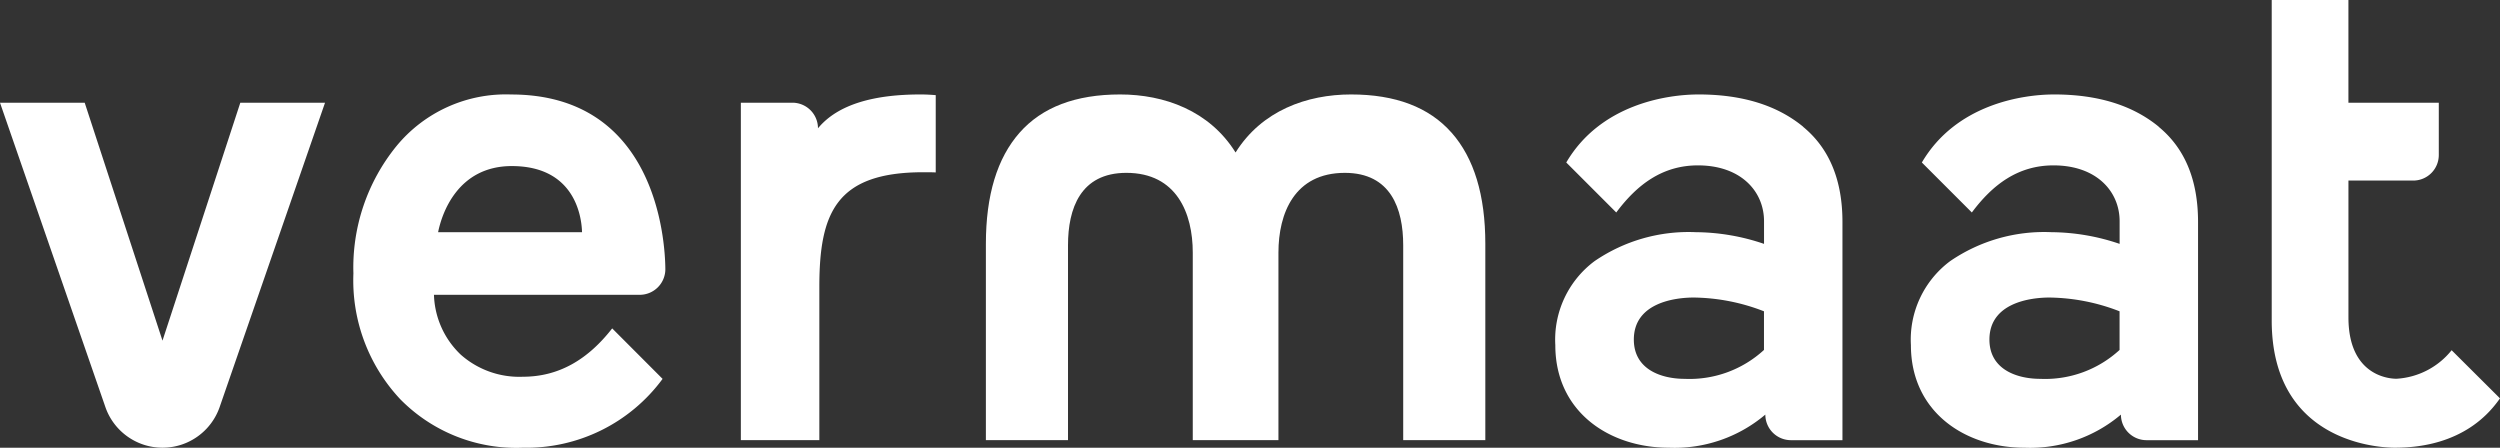
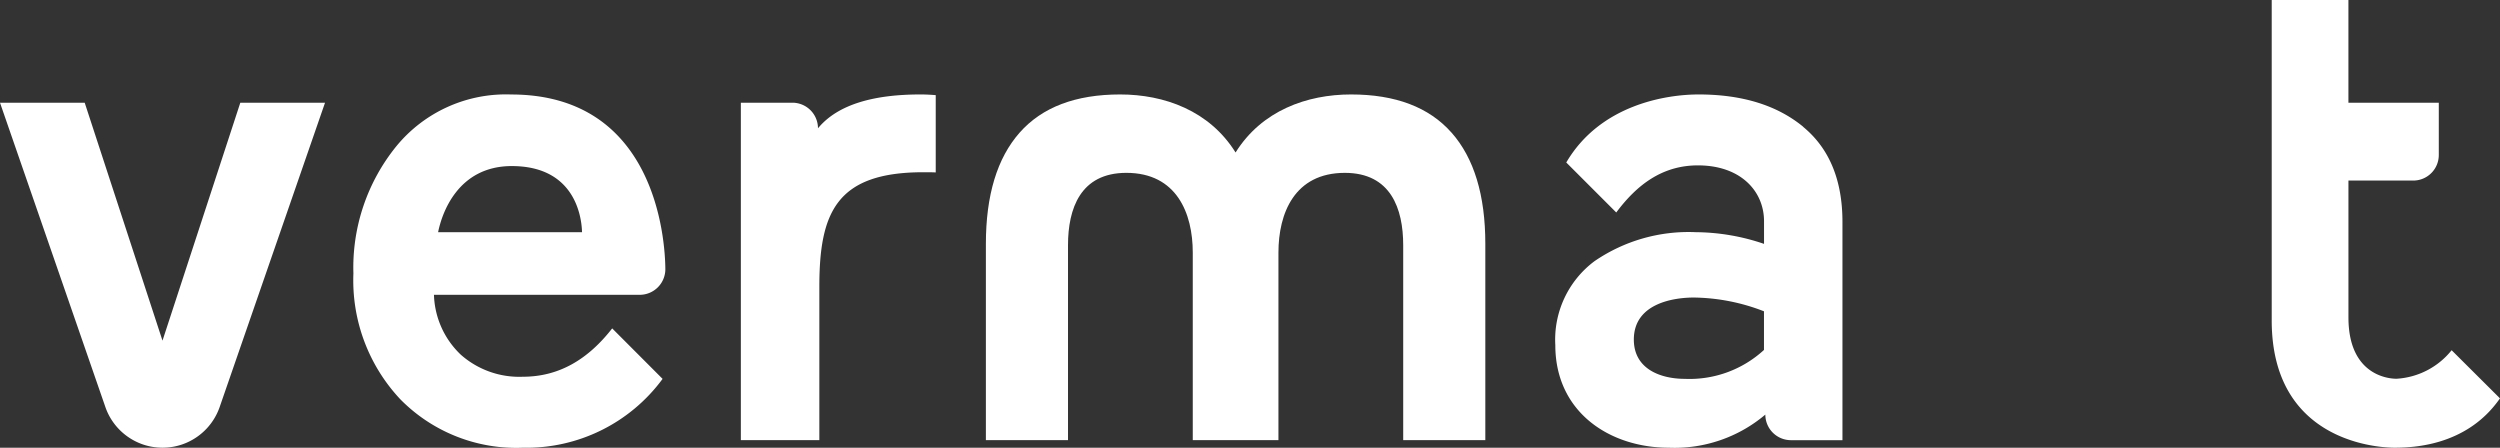
<svg xmlns="http://www.w3.org/2000/svg" width="229.056" height="41.021" viewBox="0 0 229.056 41.021">
  <rect x="0" y="0" width="229.056" height="41.021" fill="#333333" stroke="none" />
  <g id="Group_32786" data-name="Group 32786" transform="translate(20671 -6791.27)">
    <path id="Path_18497" data-name="Path 18497" d="M153.174,51.484c.335-1.681,1.783-6.056,6.751-6.056,5.669,0,6.393,4.459,6.435,6.056Zm20.82,3.4c-.019-2.88-.955-16.015-14.133-16.015A12.98,12.98,0,0,0,149.356,43.6a17.625,17.625,0,0,0-3.943,11.672,15.9,15.9,0,0,0,4.29,11.515,14.9,14.9,0,0,0,11.231,4.447,15.494,15.494,0,0,0,12.807-6.308L169.123,60.3c-2.219,2.844-4.868,4.43-8.189,4.43a8.084,8.084,0,0,1-5.679-2.018,7.883,7.883,0,0,1-2.461-5.489H171.65a2.349,2.349,0,0,0,2.344-2.344" transform="translate(-20784.033 6761.058)" fill="#fff" />
    <path id="Path_18498" data-name="Path 18498" d="M951.118,32.087a6.986,6.986,0,0,1-5.061,2.615c-.432,0-4.393-.112-4.393-5.616V16.544H947.6a2.342,2.342,0,0,0,2.342-2.344V9.41h-8.28V0h-7.028V29.362c0,11.331,10.1,11.659,11.274,11.659,6.376,0,8.885-3.468,9.641-4.521l-4.432-4.413" transform="translate(-21397.494 6791.27)" fill="#fff" />
-     <path id="Path_18499" data-name="Path 18499" d="M805.319,62.272a10.079,10.079,0,0,1-7.257,2.649c-2.126,0-4.667-.843-4.667-3.6,0-3.39,3.805-3.85,5.489-3.85a18.215,18.215,0,0,1,6.435,1.262Zm3.6-20.443q-3.6-2.964-9.59-2.965c-2.973,0-9.021.938-12.125,6.234l4.58,4.58c1.914-2.569,4.243-4.316,7.481-4.316,3.958,0,6.058,2.4,6.058,5.11v2.082a19.739,19.739,0,0,0-6.247-1.071,15.241,15.241,0,0,0-9.275,2.649,8.97,8.97,0,0,0-3.6,7.7c0,6.128,4.968,9.4,10.41,9.4a12.881,12.881,0,0,0,8.832-3.036,2.345,2.345,0,0,0,2.344,2.344h4.722v-20q0-5.743-3.6-8.707" transform="translate(-21282.119 6761.06)" fill="#fff" />
    <path id="Path_18500" data-name="Path 18500" d="M321.288,38.864c-4.163,0-7.539.853-9.4,3.1a2.345,2.345,0,0,0-2.344-2.344h-4.722V70.536h7.191V56.5c0-6.766,1.516-10.509,9.527-10.509.421,0,.785,0,1.137.019V38.927c-.506-.042-.968-.063-1.389-.063" transform="translate(-20907.943 6761.06)" fill="#fff" />
    <path id="Path_18501" data-name="Path 18501" d="M22.018,42.261l-7.13,21.8-7.128-21.8H0L9.669,70.185a5.541,5.541,0,0,0,10.442,0l9.669-27.924Z" transform="translate(-20671 6758.42)" fill="#fff" />
    <path id="Path_18502" data-name="Path 18502" d="M659.02,62.272a10.079,10.079,0,0,1-7.257,2.649c-2.126,0-4.667-.843-4.667-3.6,0-3.39,3.805-3.85,5.489-3.85a18.214,18.214,0,0,1,6.435,1.262Zm3.6-20.443q-3.6-2.964-9.59-2.965c-2.973,0-9.021.938-12.125,6.234l4.58,4.58c1.914-2.569,4.244-4.316,7.481-4.316,3.958,0,6.058,2.4,6.058,5.11v2.082a19.739,19.739,0,0,0-6.247-1.071,15.241,15.241,0,0,0-9.275,2.649,8.97,8.97,0,0,0-3.6,7.7c0,6.128,4.968,9.4,10.41,9.4a12.88,12.88,0,0,0,8.832-3.036,2.345,2.345,0,0,0,2.344,2.344h4.722v-20q0-5.743-3.6-8.707" transform="translate(-21168.4 6761.06)" fill="#fff" />
    <path id="Path_18503" data-name="Path 18503" d="M448.265,42.366q-3.094-3.5-9.211-3.5c-4.038,0-8.18,1.478-10.577,5.317-2.395-3.839-6.537-5.317-10.575-5.317q-6.121,0-9.211,3.5T405.6,52.556V70.538h7.524V52.681c0-3.358,1.139-6.632,5.347-6.632,4.621,0,6.084,3.72,6.084,7.3V70.538h7.85V53.35c0-3.581,1.461-7.3,6.084-7.3,4.208,0,5.347,3.274,5.347,6.632V70.538h7.524V52.556q0-6.686-3.092-10.19" transform="translate(-20986.271 6761.058)" fill="#fff" />
  </g>
</svg>